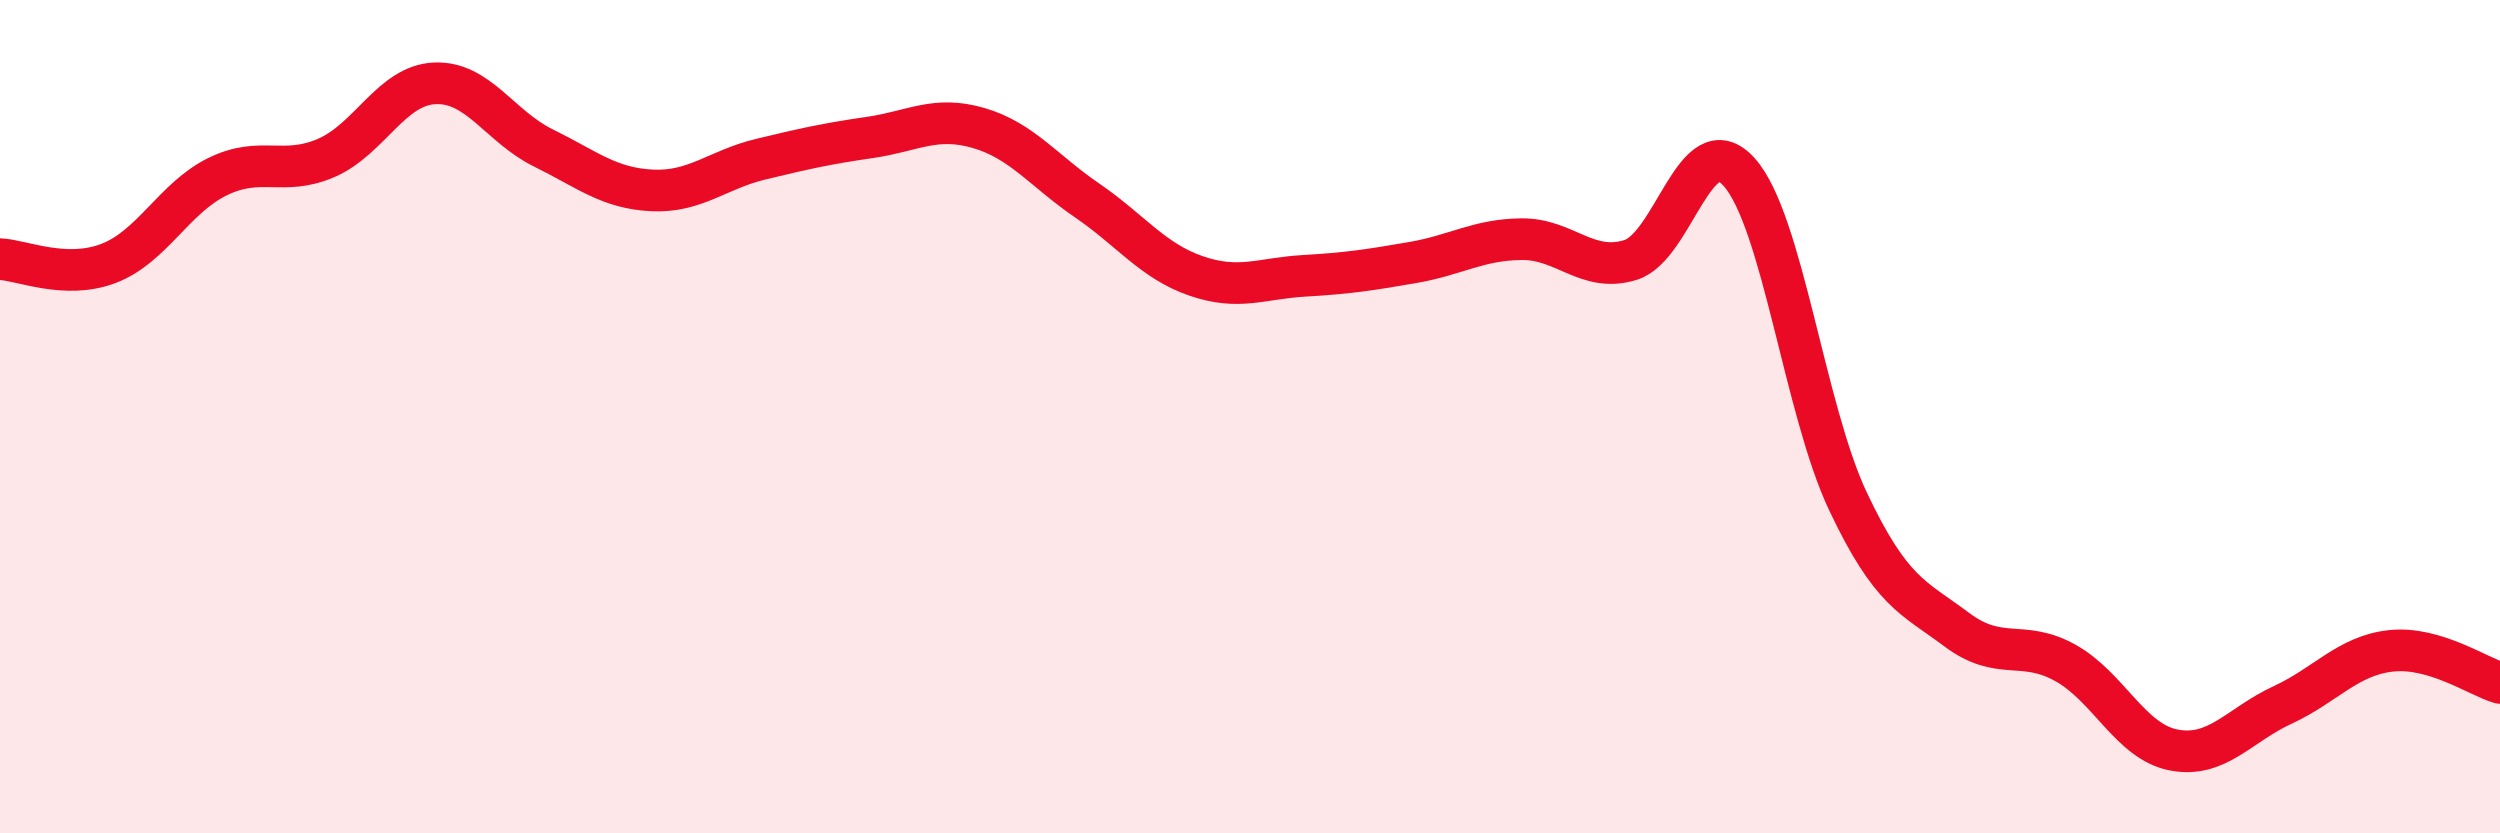
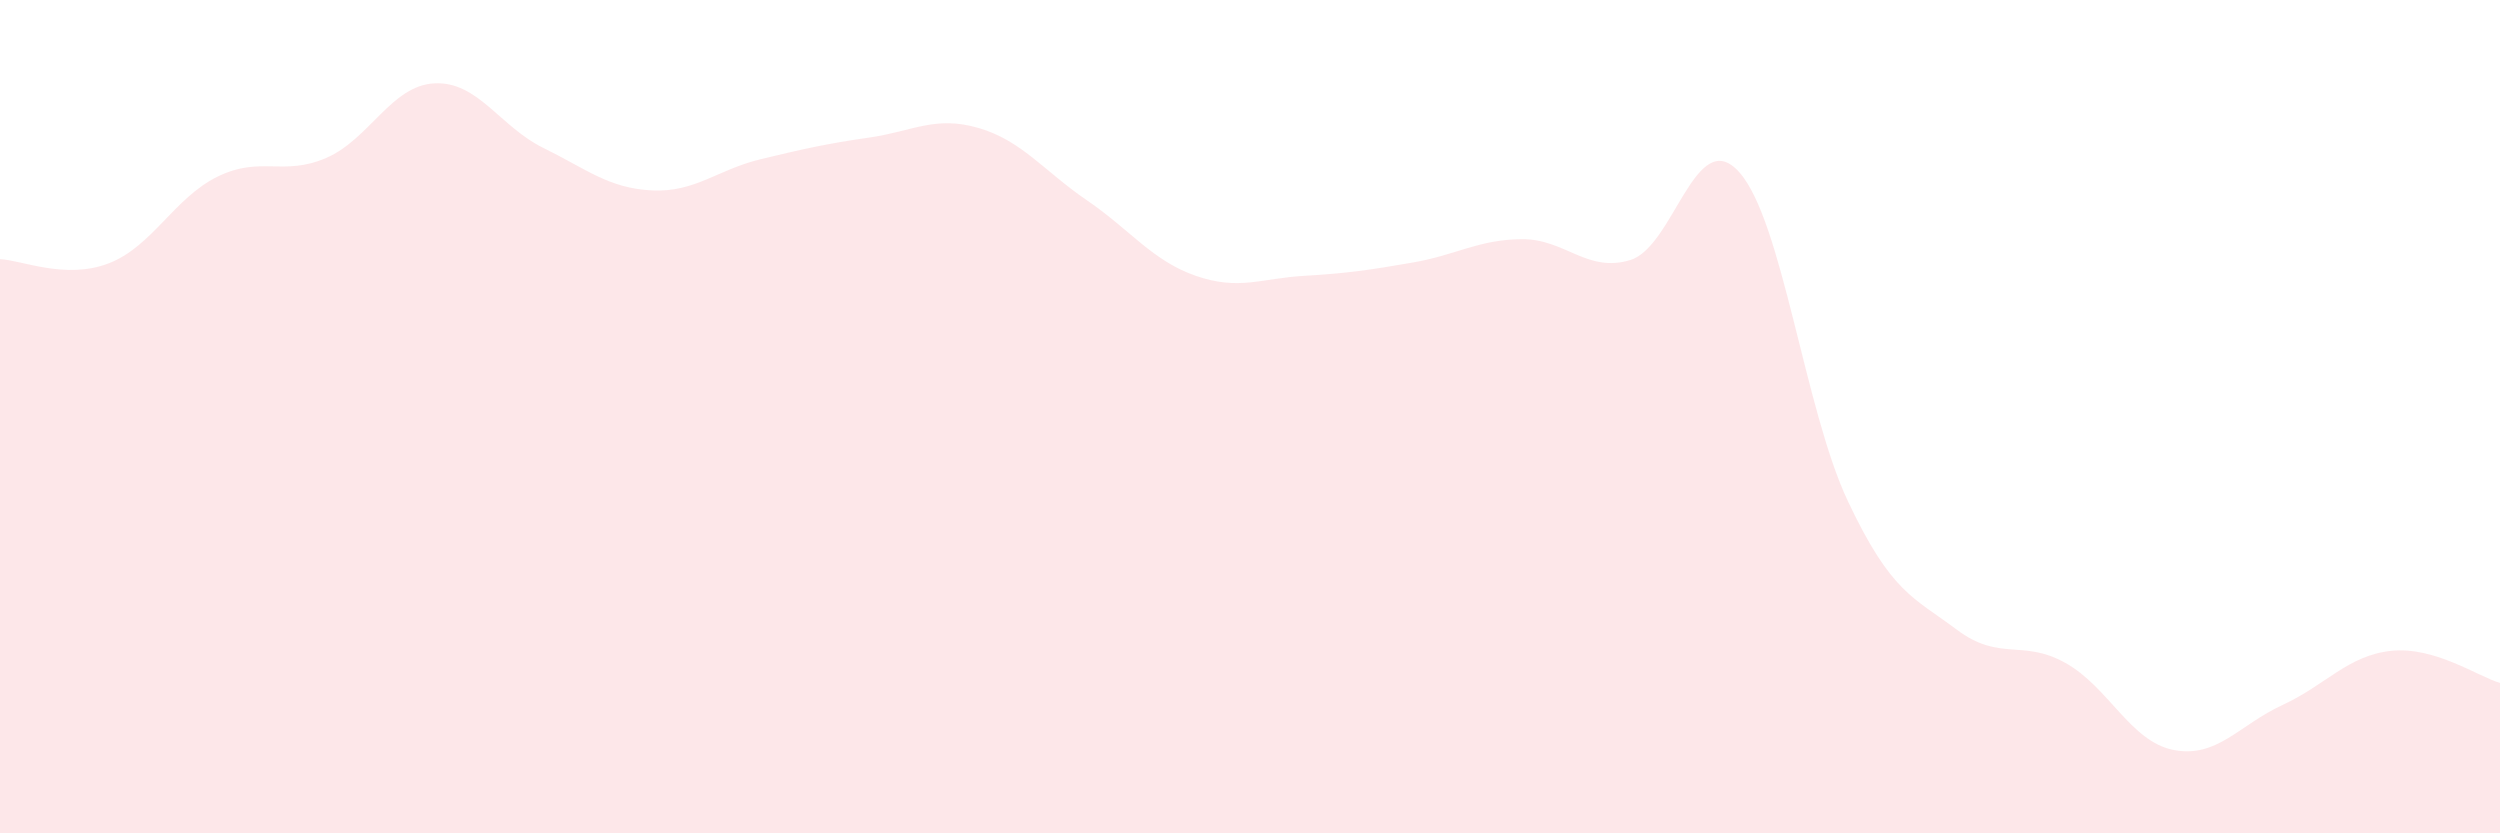
<svg xmlns="http://www.w3.org/2000/svg" width="60" height="20" viewBox="0 0 60 20">
  <path d="M 0,6.22 C 0.52,6.24 1.57,6.72 2.61,6.32 C 3.65,5.92 4.18,4.75 5.22,4.24 C 6.26,3.73 6.79,4.24 7.83,3.79 C 8.87,3.34 9.39,2.05 10.43,2 C 11.47,1.95 12,3.04 13.04,3.55 C 14.08,4.06 14.61,4.52 15.65,4.57 C 16.69,4.62 17.22,4.07 18.26,3.82 C 19.3,3.57 19.83,3.45 20.87,3.3 C 21.91,3.15 22.44,2.77 23.48,3.07 C 24.52,3.37 25.05,4.1 26.09,4.81 C 27.13,5.52 27.66,6.26 28.7,6.62 C 29.74,6.98 30.26,6.68 31.3,6.62 C 32.34,6.56 32.87,6.48 33.91,6.3 C 34.95,6.12 35.48,5.75 36.52,5.74 C 37.56,5.73 38.09,6.56 39.13,6.24 C 40.17,5.92 40.7,2.97 41.74,4.13 C 42.78,5.29 43.31,9.83 44.35,12.03 C 45.39,14.23 45.92,14.33 46.96,15.11 C 48,15.89 48.53,15.33 49.57,15.91 C 50.61,16.49 51.13,17.8 52.17,18 C 53.21,18.2 53.74,17.4 54.78,16.92 C 55.82,16.44 56.35,15.73 57.39,15.62 C 58.43,15.51 59.48,16.24 60,16.39L60 20L0 20Z" fill="#EB0A25" opacity="0.1" stroke-linecap="round" stroke-linejoin="round" />
-   <path d="M 0,6.22 C 0.52,6.24 1.57,6.72 2.61,6.32 C 3.65,5.92 4.18,4.75 5.22,4.24 C 6.26,3.73 6.79,4.24 7.83,3.79 C 8.87,3.34 9.39,2.05 10.43,2 C 11.47,1.95 12,3.04 13.04,3.55 C 14.08,4.06 14.61,4.52 15.65,4.57 C 16.69,4.62 17.22,4.07 18.26,3.82 C 19.3,3.57 19.83,3.45 20.87,3.3 C 21.91,3.15 22.44,2.77 23.48,3.07 C 24.52,3.37 25.05,4.1 26.09,4.81 C 27.13,5.52 27.66,6.26 28.7,6.62 C 29.74,6.98 30.26,6.68 31.3,6.62 C 32.34,6.56 32.87,6.48 33.91,6.3 C 34.95,6.12 35.48,5.75 36.52,5.74 C 37.56,5.73 38.09,6.56 39.13,6.24 C 40.17,5.92 40.7,2.97 41.74,4.13 C 42.78,5.29 43.31,9.83 44.35,12.03 C 45.39,14.23 45.92,14.33 46.96,15.11 C 48,15.89 48.53,15.33 49.57,15.91 C 50.61,16.49 51.13,17.8 52.17,18 C 53.21,18.2 53.74,17.4 54.78,16.92 C 55.82,16.44 56.35,15.73 57.39,15.62 C 58.43,15.51 59.48,16.24 60,16.39" stroke="#EB0A25" stroke-width="1" fill="none" stroke-linecap="round" stroke-linejoin="round" />
</svg>